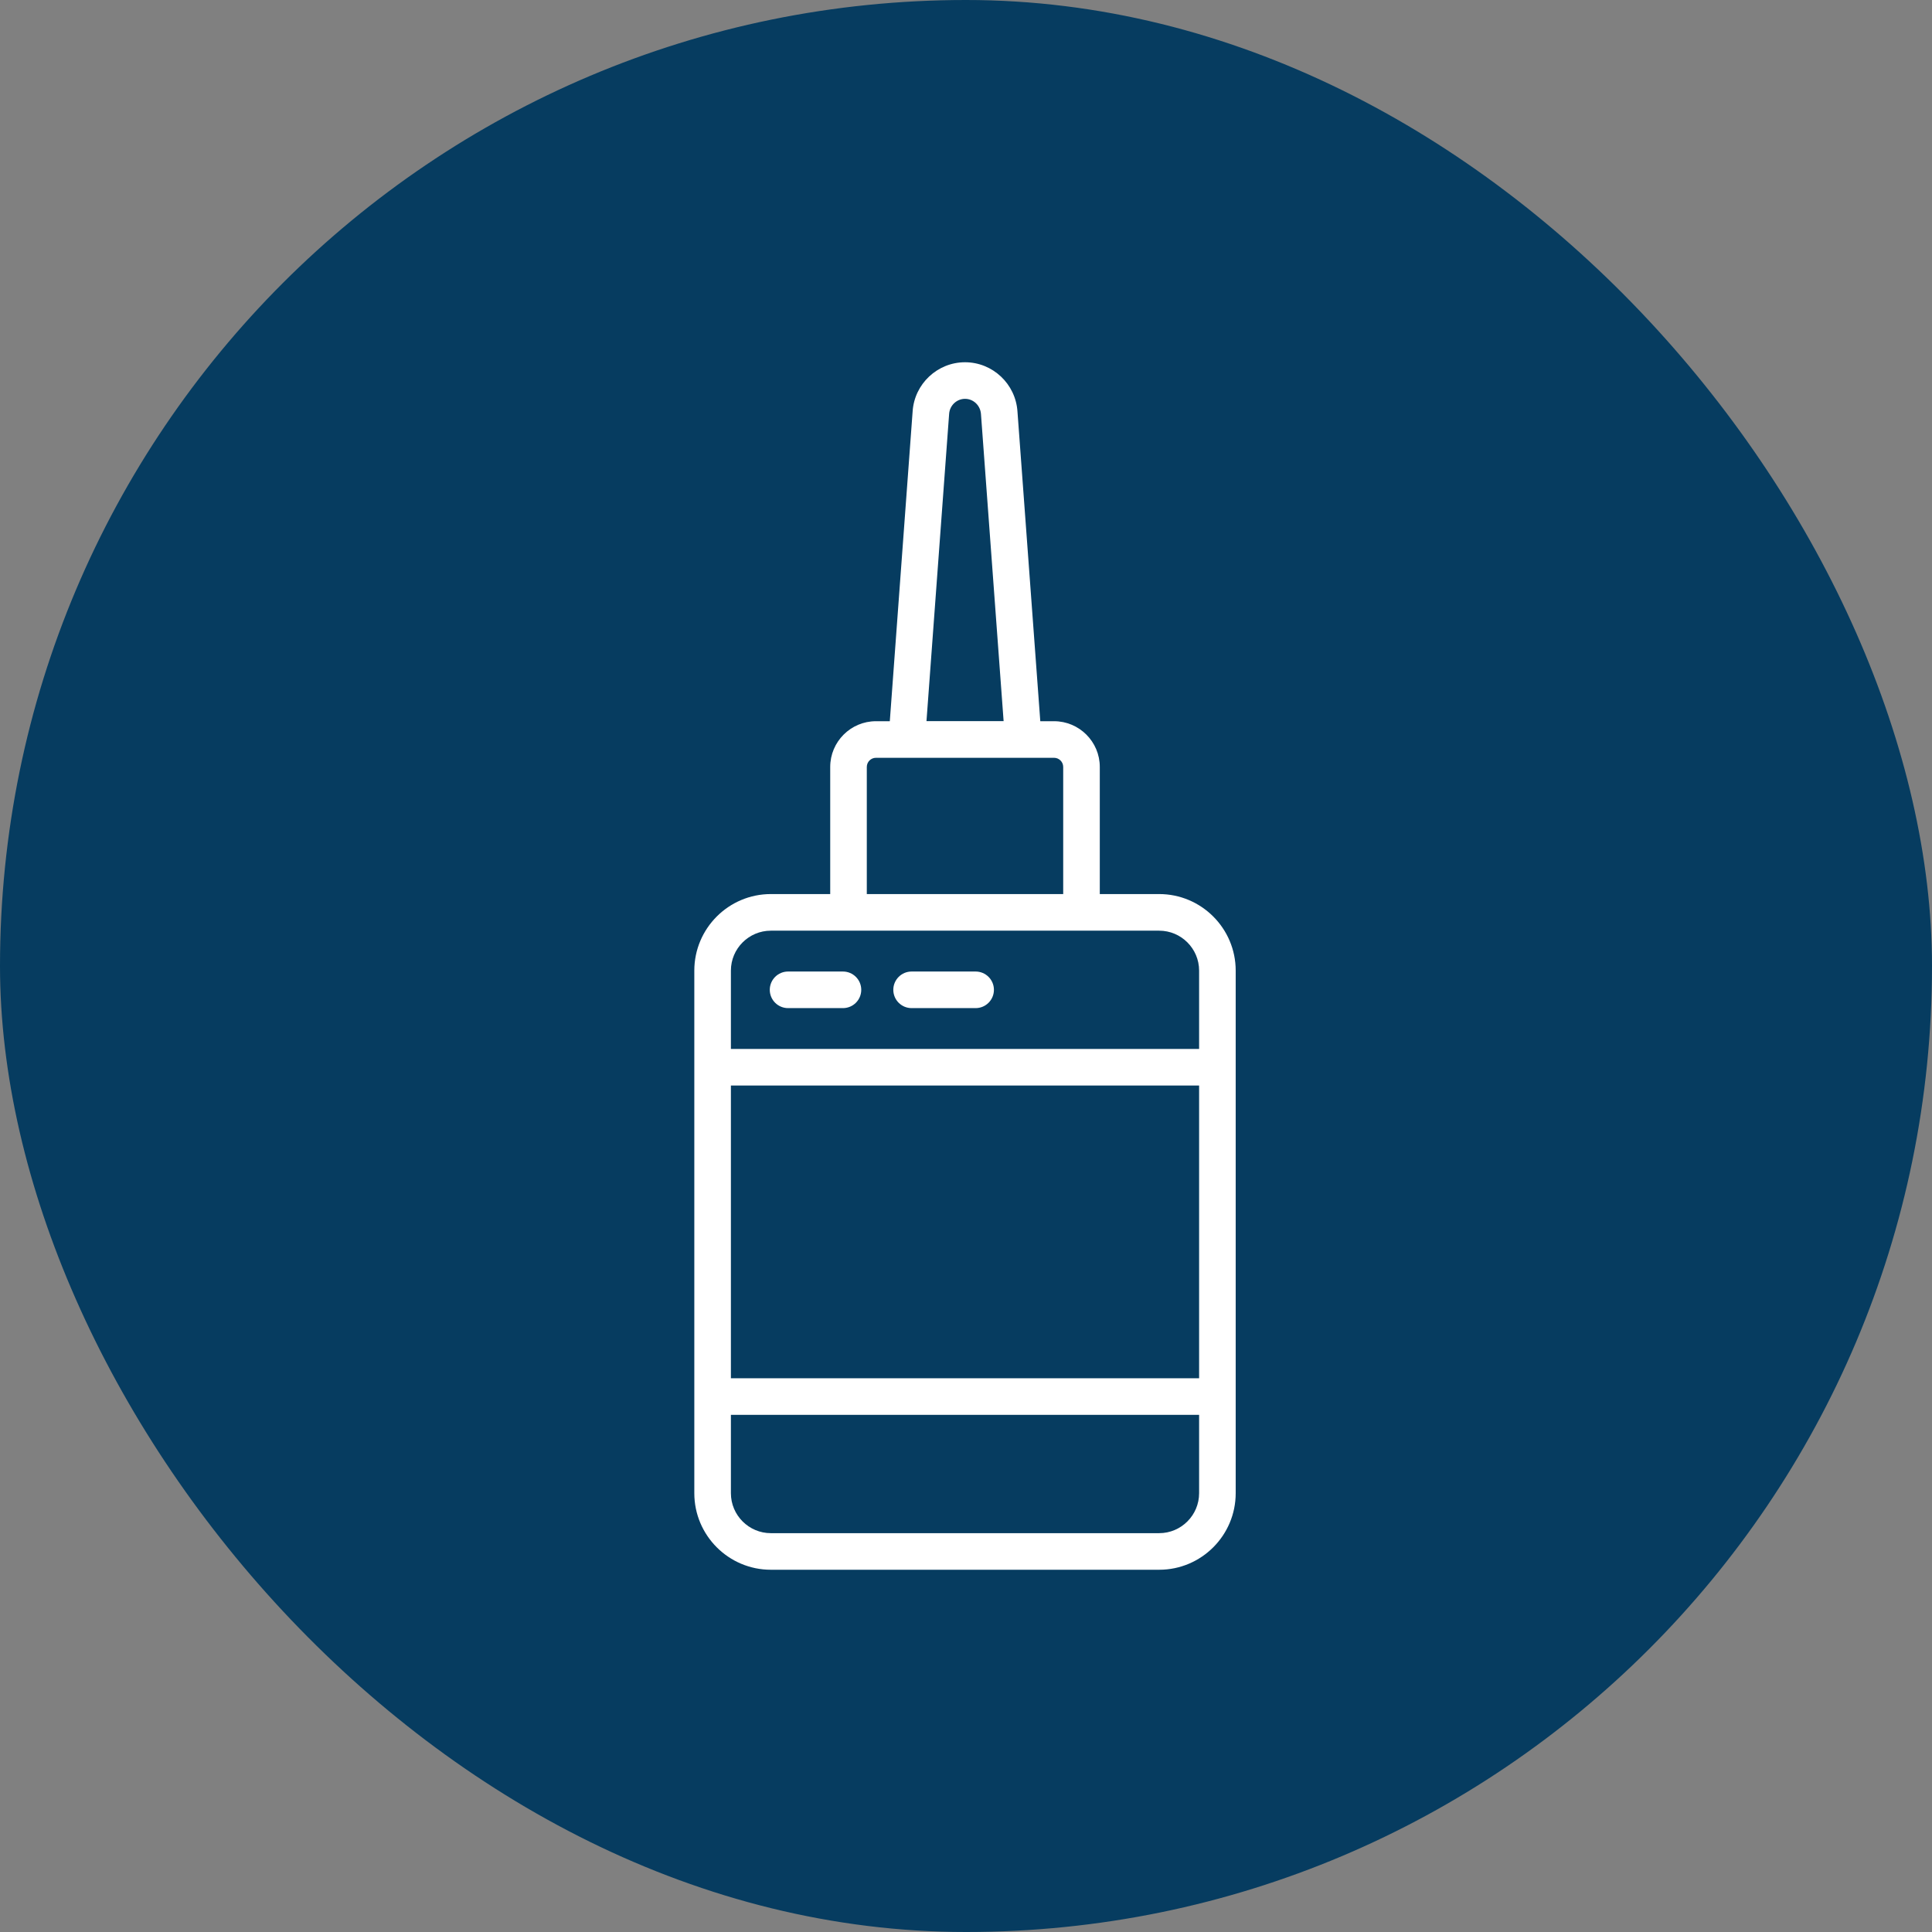
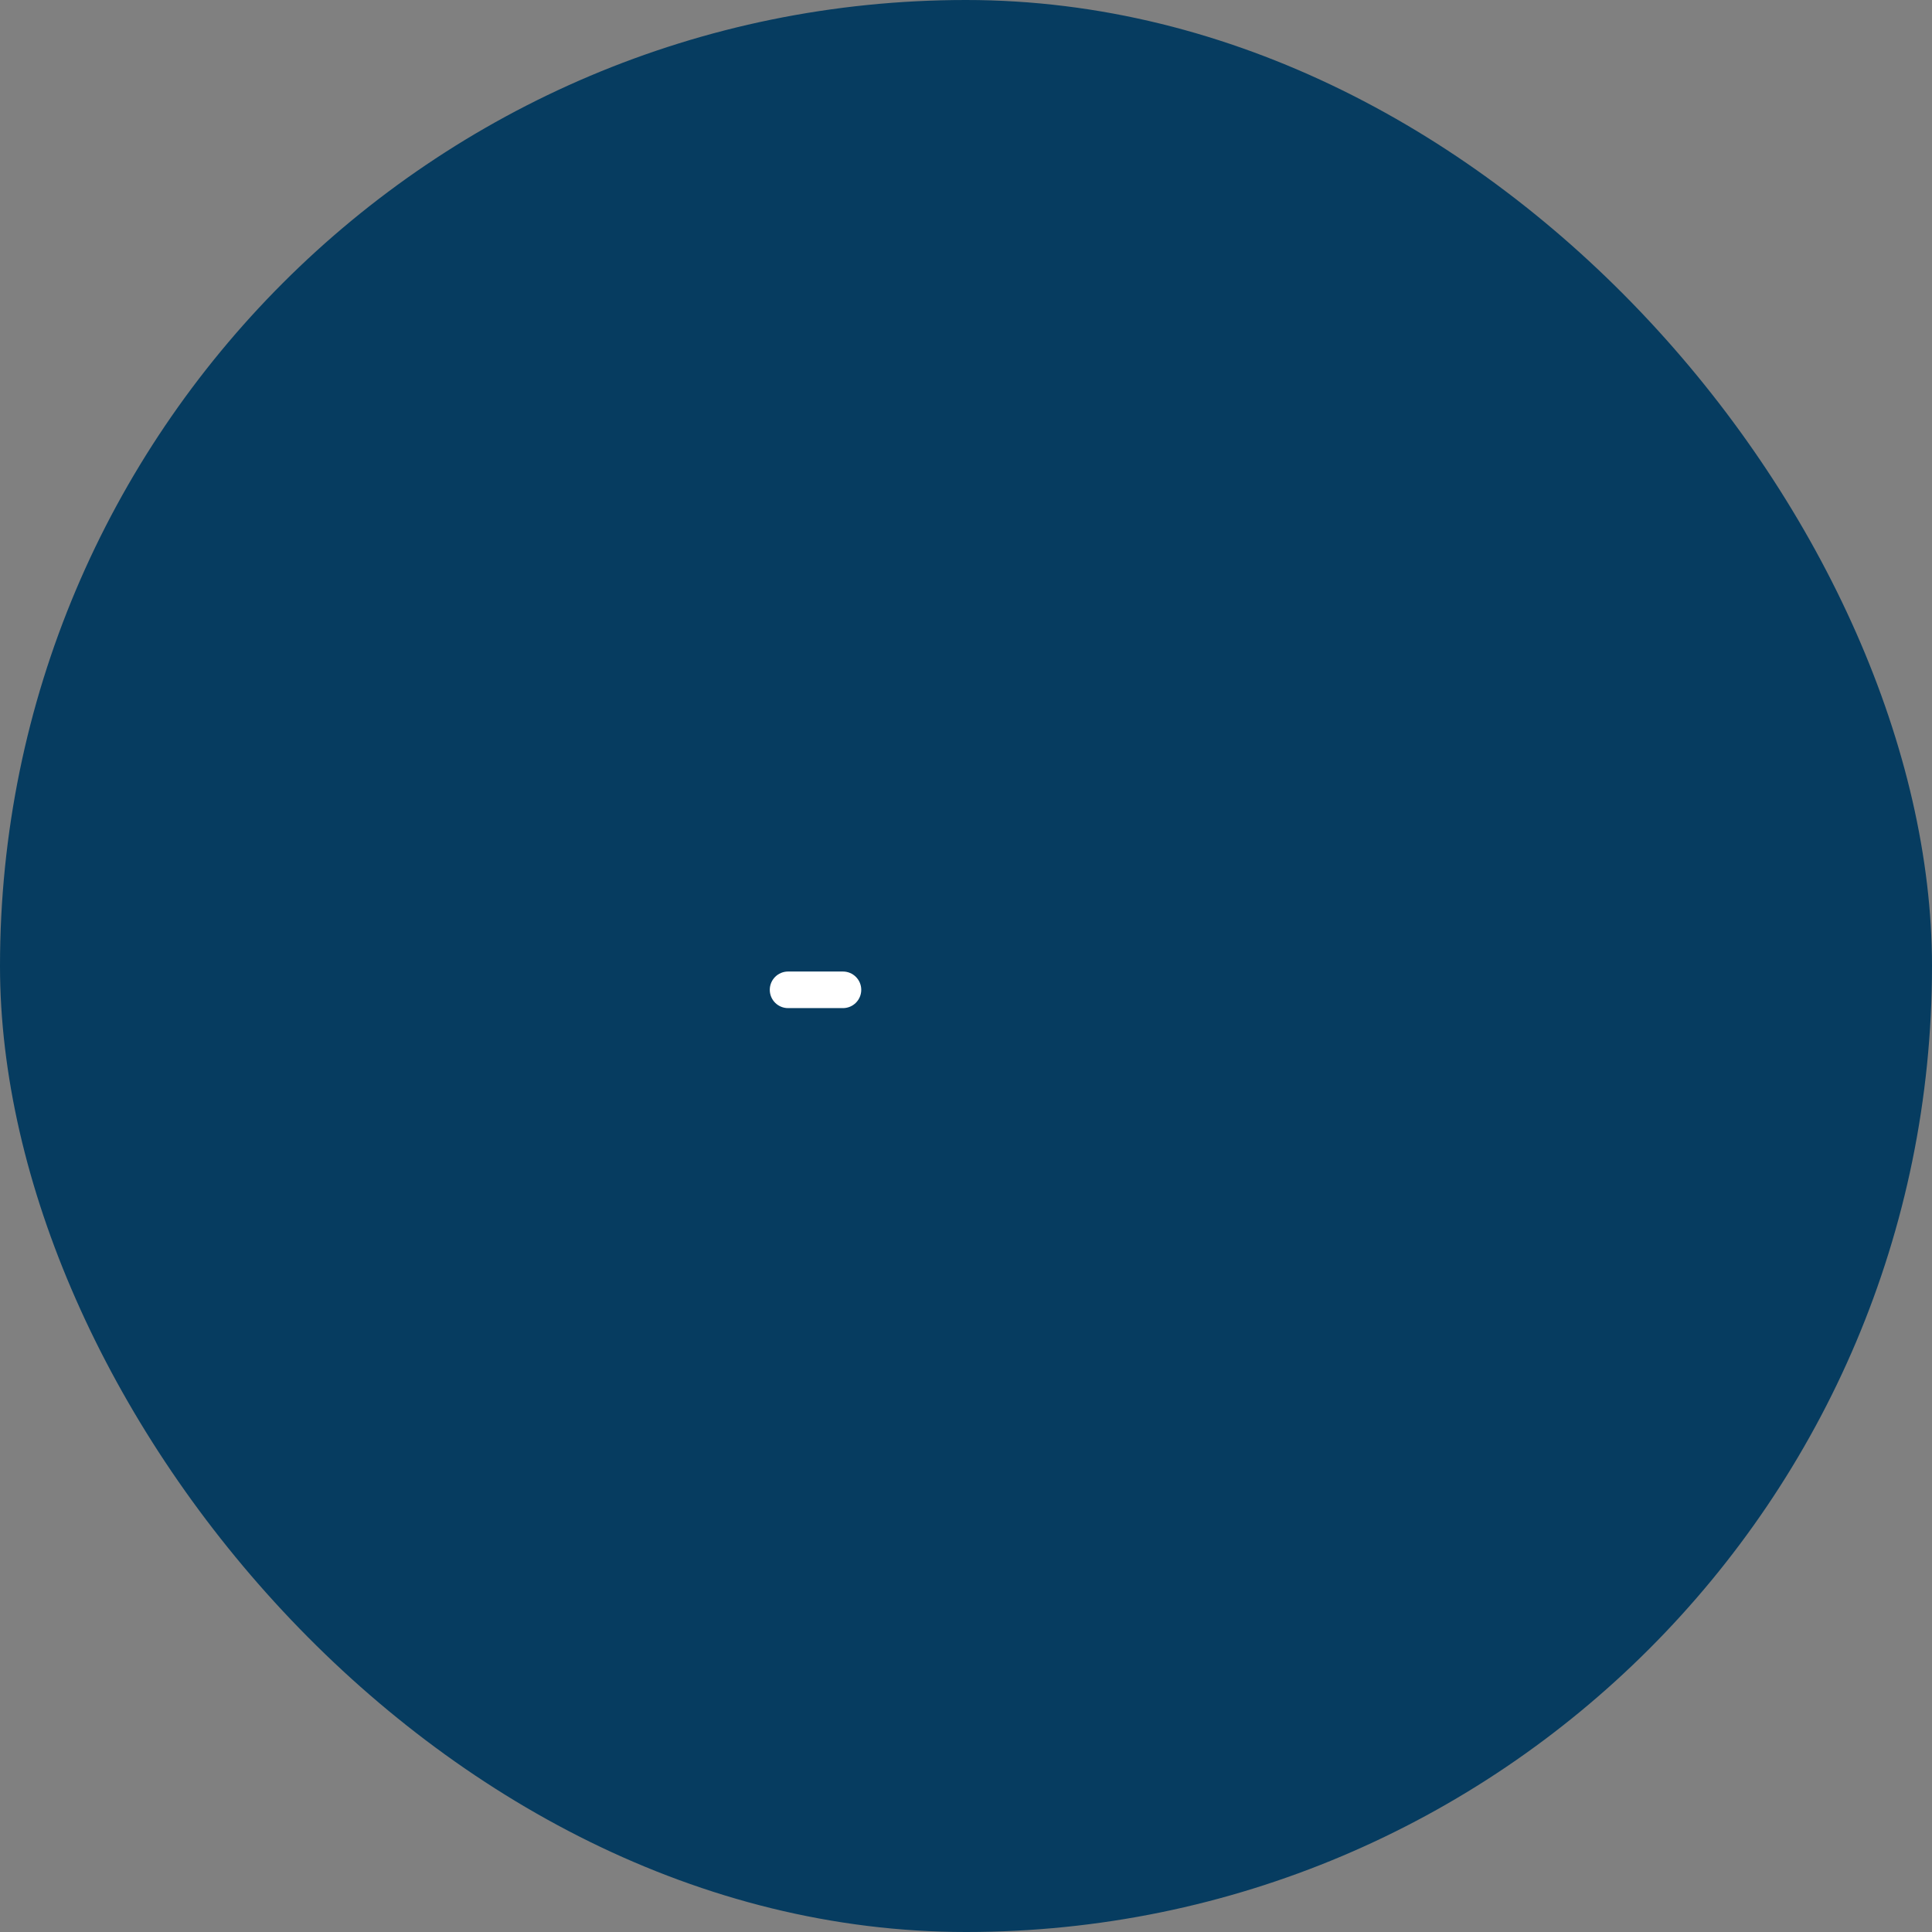
<svg xmlns="http://www.w3.org/2000/svg" fill="none" viewBox="0 0 64 64" height="64" width="64">
  <rect x="0" y="0" width="64" height="64" fill="#808080" stroke="none" />
  <rect fill="#063C60" rx="32" height="64" width="64" />
-   <path fill="white" d="M34.917 23.891H34.461L33.705 13.635C33.646 12.718 32.883 12 31.968 12C31.053 12 30.291 12.718 30.232 13.629L29.476 23.891H29.017C28.182 23.891 27.502 24.571 27.502 25.406V29.617H25.535C24.137 29.617 23 30.755 23 32.153C23 35.856 23 43.032 23 49.464C23 50.862 24.137 52 25.535 52H38.399C39.797 52 40.934 50.862 40.934 49.464C40.934 45.761 40.934 38.585 40.934 32.153C40.934 30.755 39.797 29.617 38.399 29.617H36.432V25.406C36.432 24.571 35.752 23.891 34.917 23.891ZM31.441 13.712C31.459 13.432 31.691 13.212 31.968 13.212C32.246 13.212 32.477 13.432 32.496 13.718L33.246 23.888H30.691L31.441 13.712ZM28.714 25.406C28.714 25.239 28.85 25.103 29.017 25.103H34.917C35.084 25.103 35.22 25.239 35.22 25.406V29.617H28.714V25.406ZM39.722 49.464C39.722 50.194 39.128 50.788 38.399 50.788H25.535C24.806 50.788 24.212 50.194 24.212 49.464V46.869H39.722V49.464ZM39.722 45.657H24.212V35.96H39.722V45.657ZM38.399 30.83C39.128 30.83 39.722 31.423 39.722 32.153V34.748H24.212V32.153C24.212 31.423 24.806 30.83 25.535 30.83C30.906 30.83 35.98 30.83 38.399 30.83Z" />
-   <path fill="white" d="M30.198 33.395H32.319C32.654 33.395 32.925 33.124 32.925 32.789C32.925 32.455 32.654 32.183 32.319 32.183H30.198C29.863 32.183 29.592 32.455 29.592 32.789C29.592 33.124 29.863 33.395 30.198 33.395Z" />
  <path fill="white" d="M26.106 33.395H27.924C28.259 33.395 28.53 33.124 28.53 32.789C28.53 32.455 28.259 32.183 27.924 32.183H26.106C25.771 32.183 25.5 32.455 25.5 32.789C25.5 33.124 25.771 33.395 26.106 33.395Z" />
</svg>